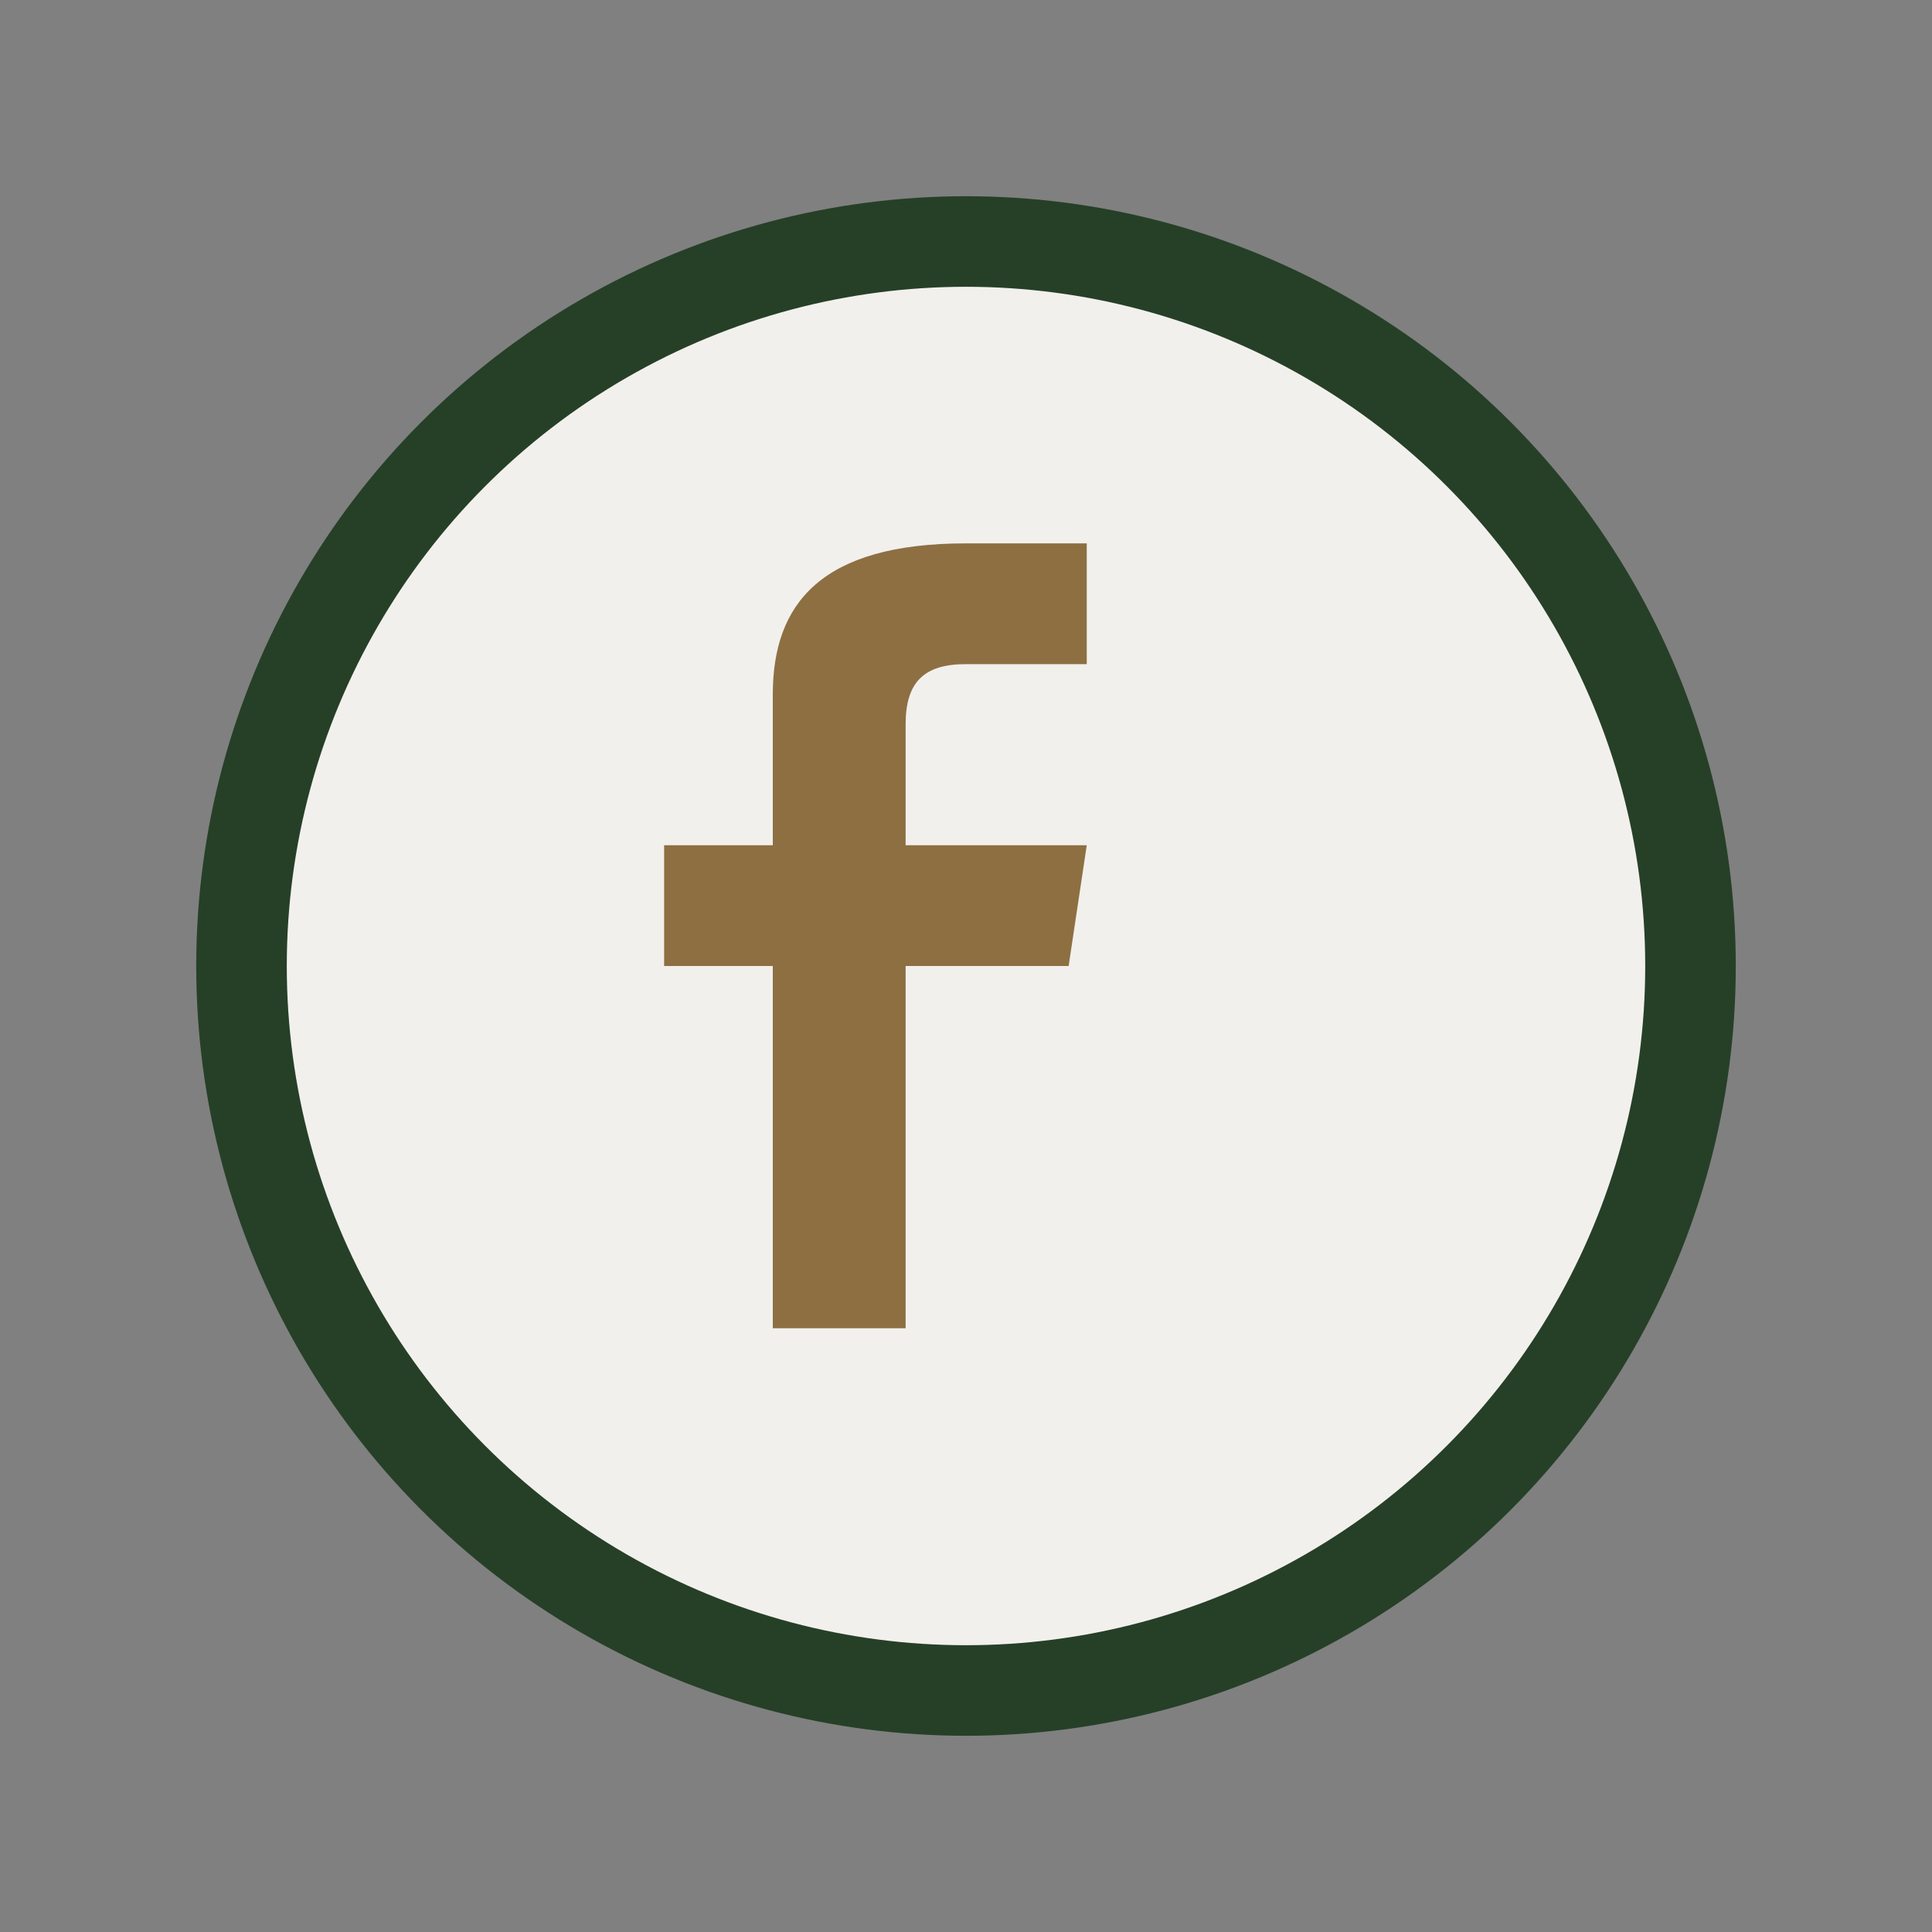
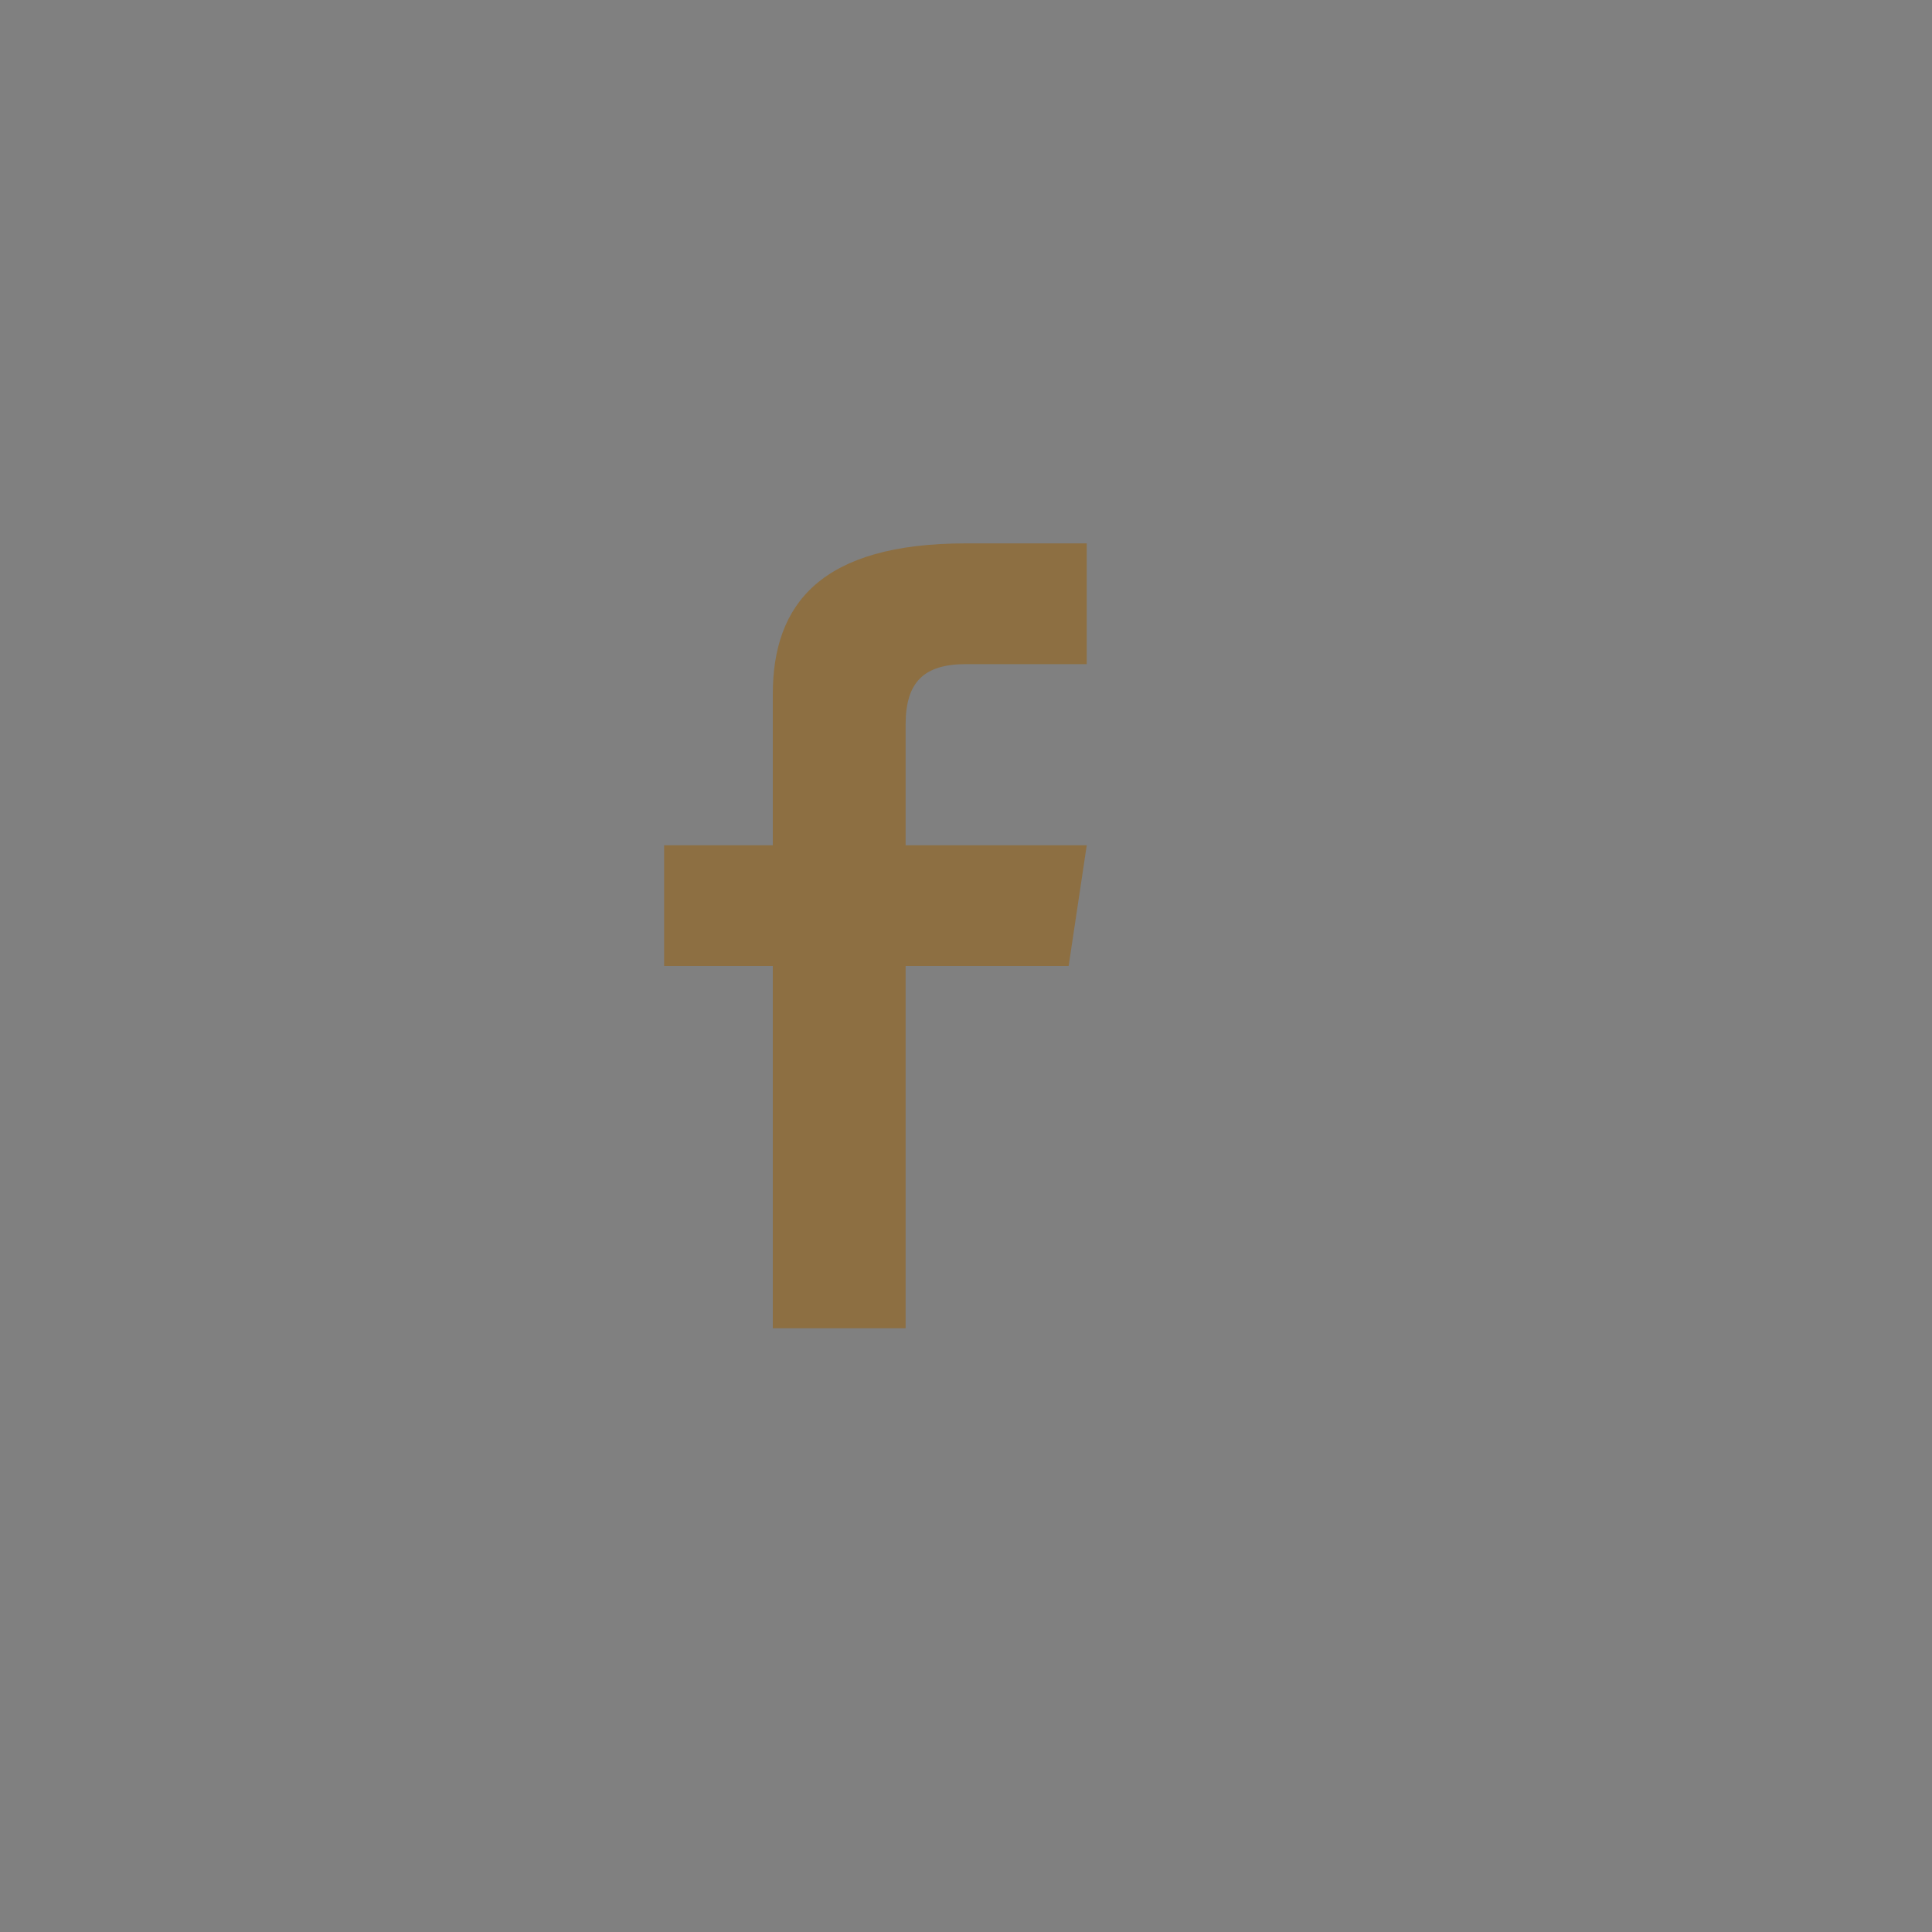
<svg xmlns="http://www.w3.org/2000/svg" width="32" height="32" viewBox="0 0 32 32">
  <rect x="0" y="0" width="32" height="32" fill="#808080" stroke="none" />
-   <circle cx="16" cy="16" r="12" fill="#F2F0EC" stroke="#264028" stroke-width="1.5" />
  <path d="M18 11h-2c-.7 0-1 .3-1 1v2h3l-.3 2h-2.7v6h-2.2v-6H11v-2h1.8v-2.5C12.8 10 13.6 9 16 9h2v2z" fill="#8D6F42" />
</svg>